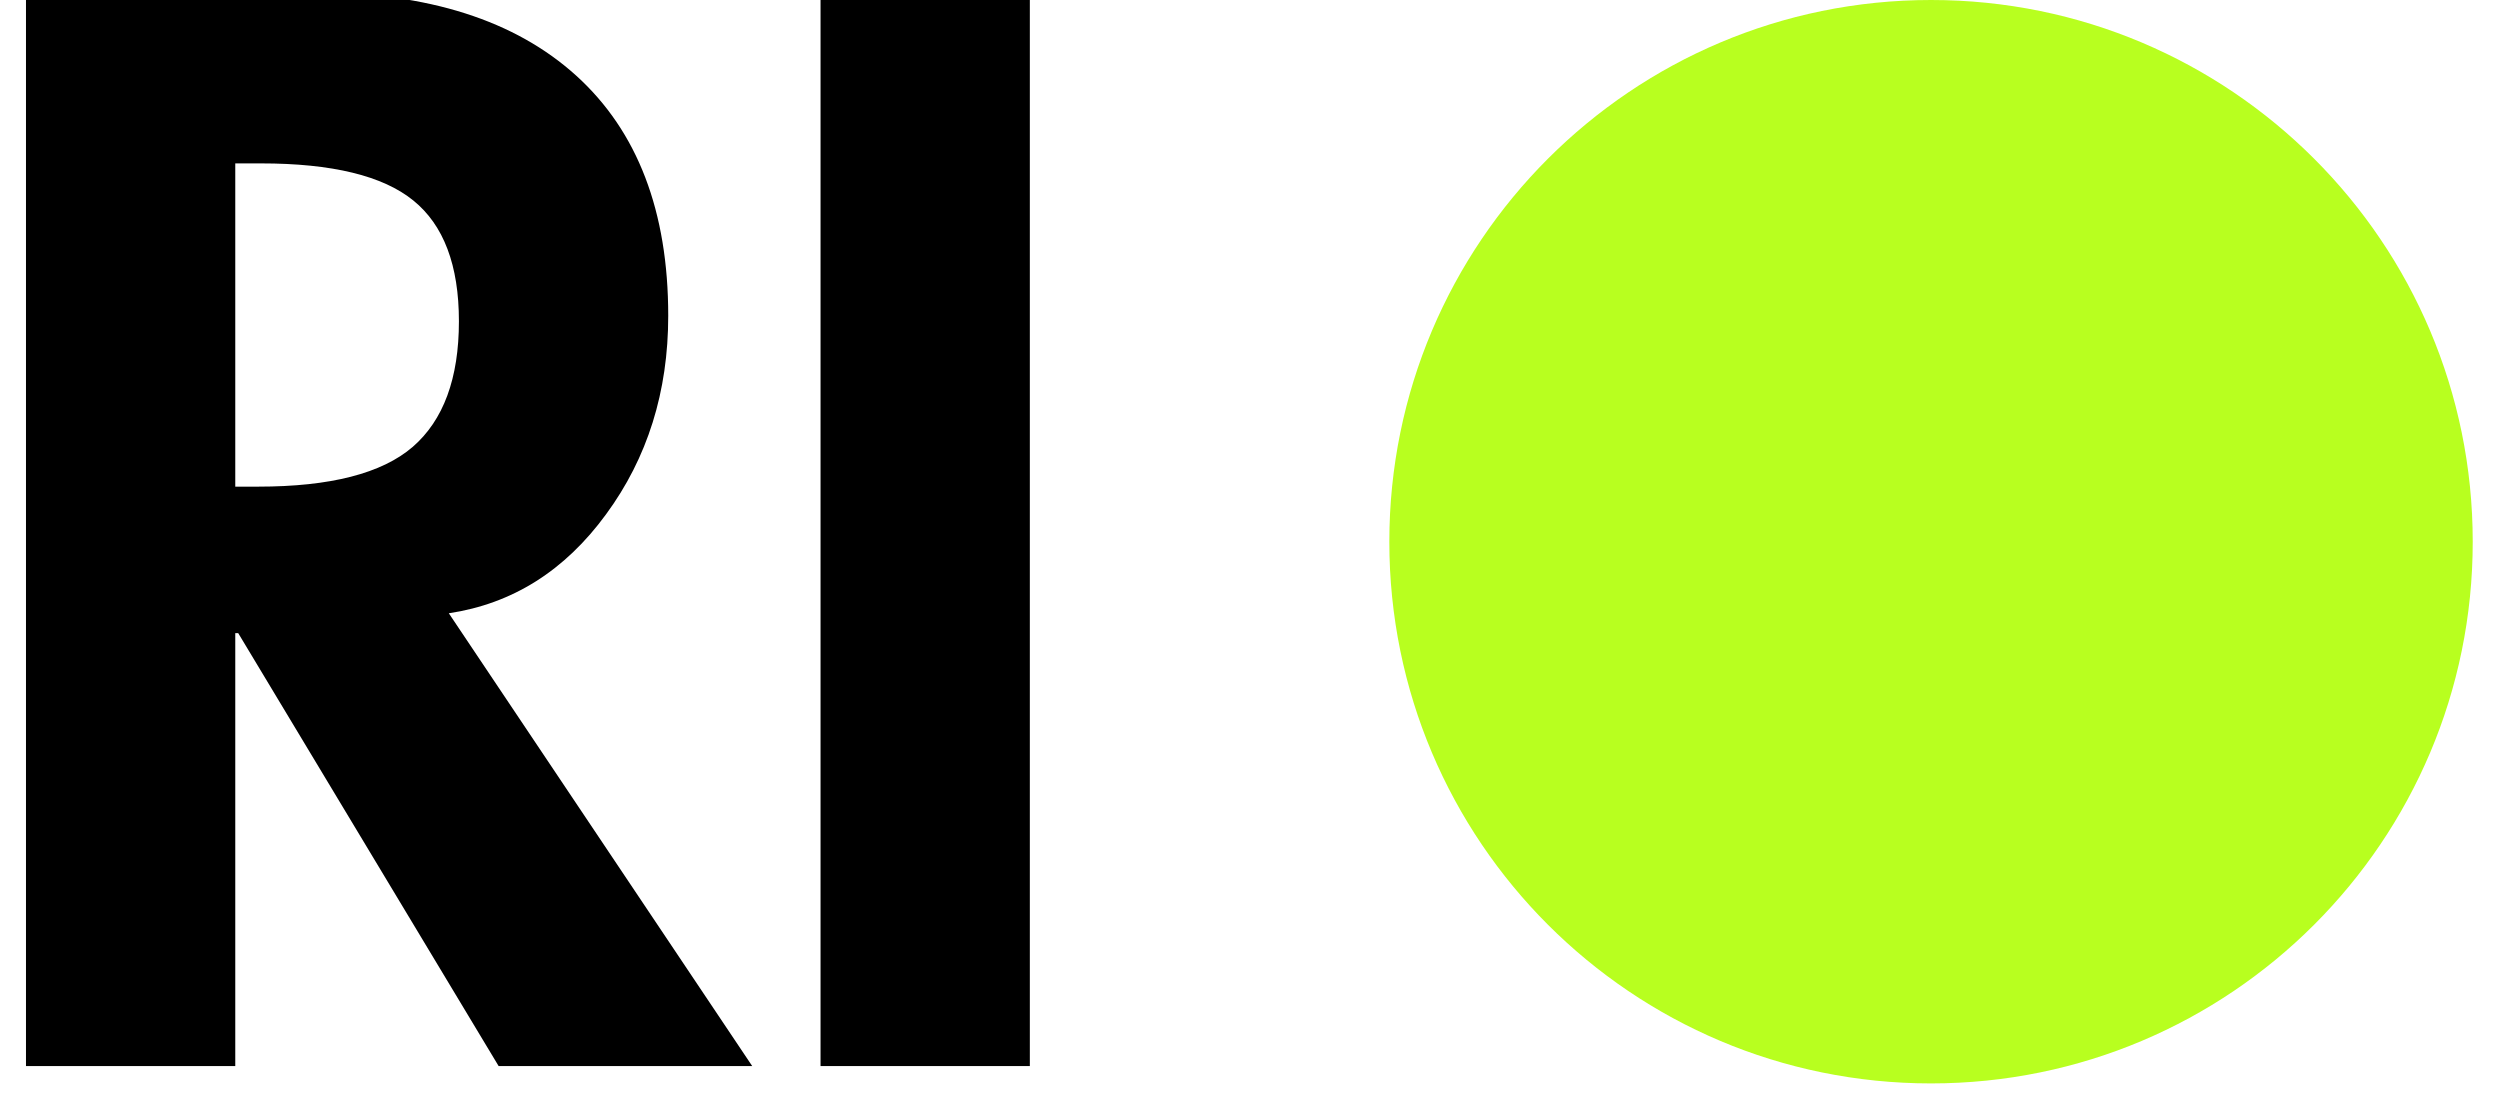
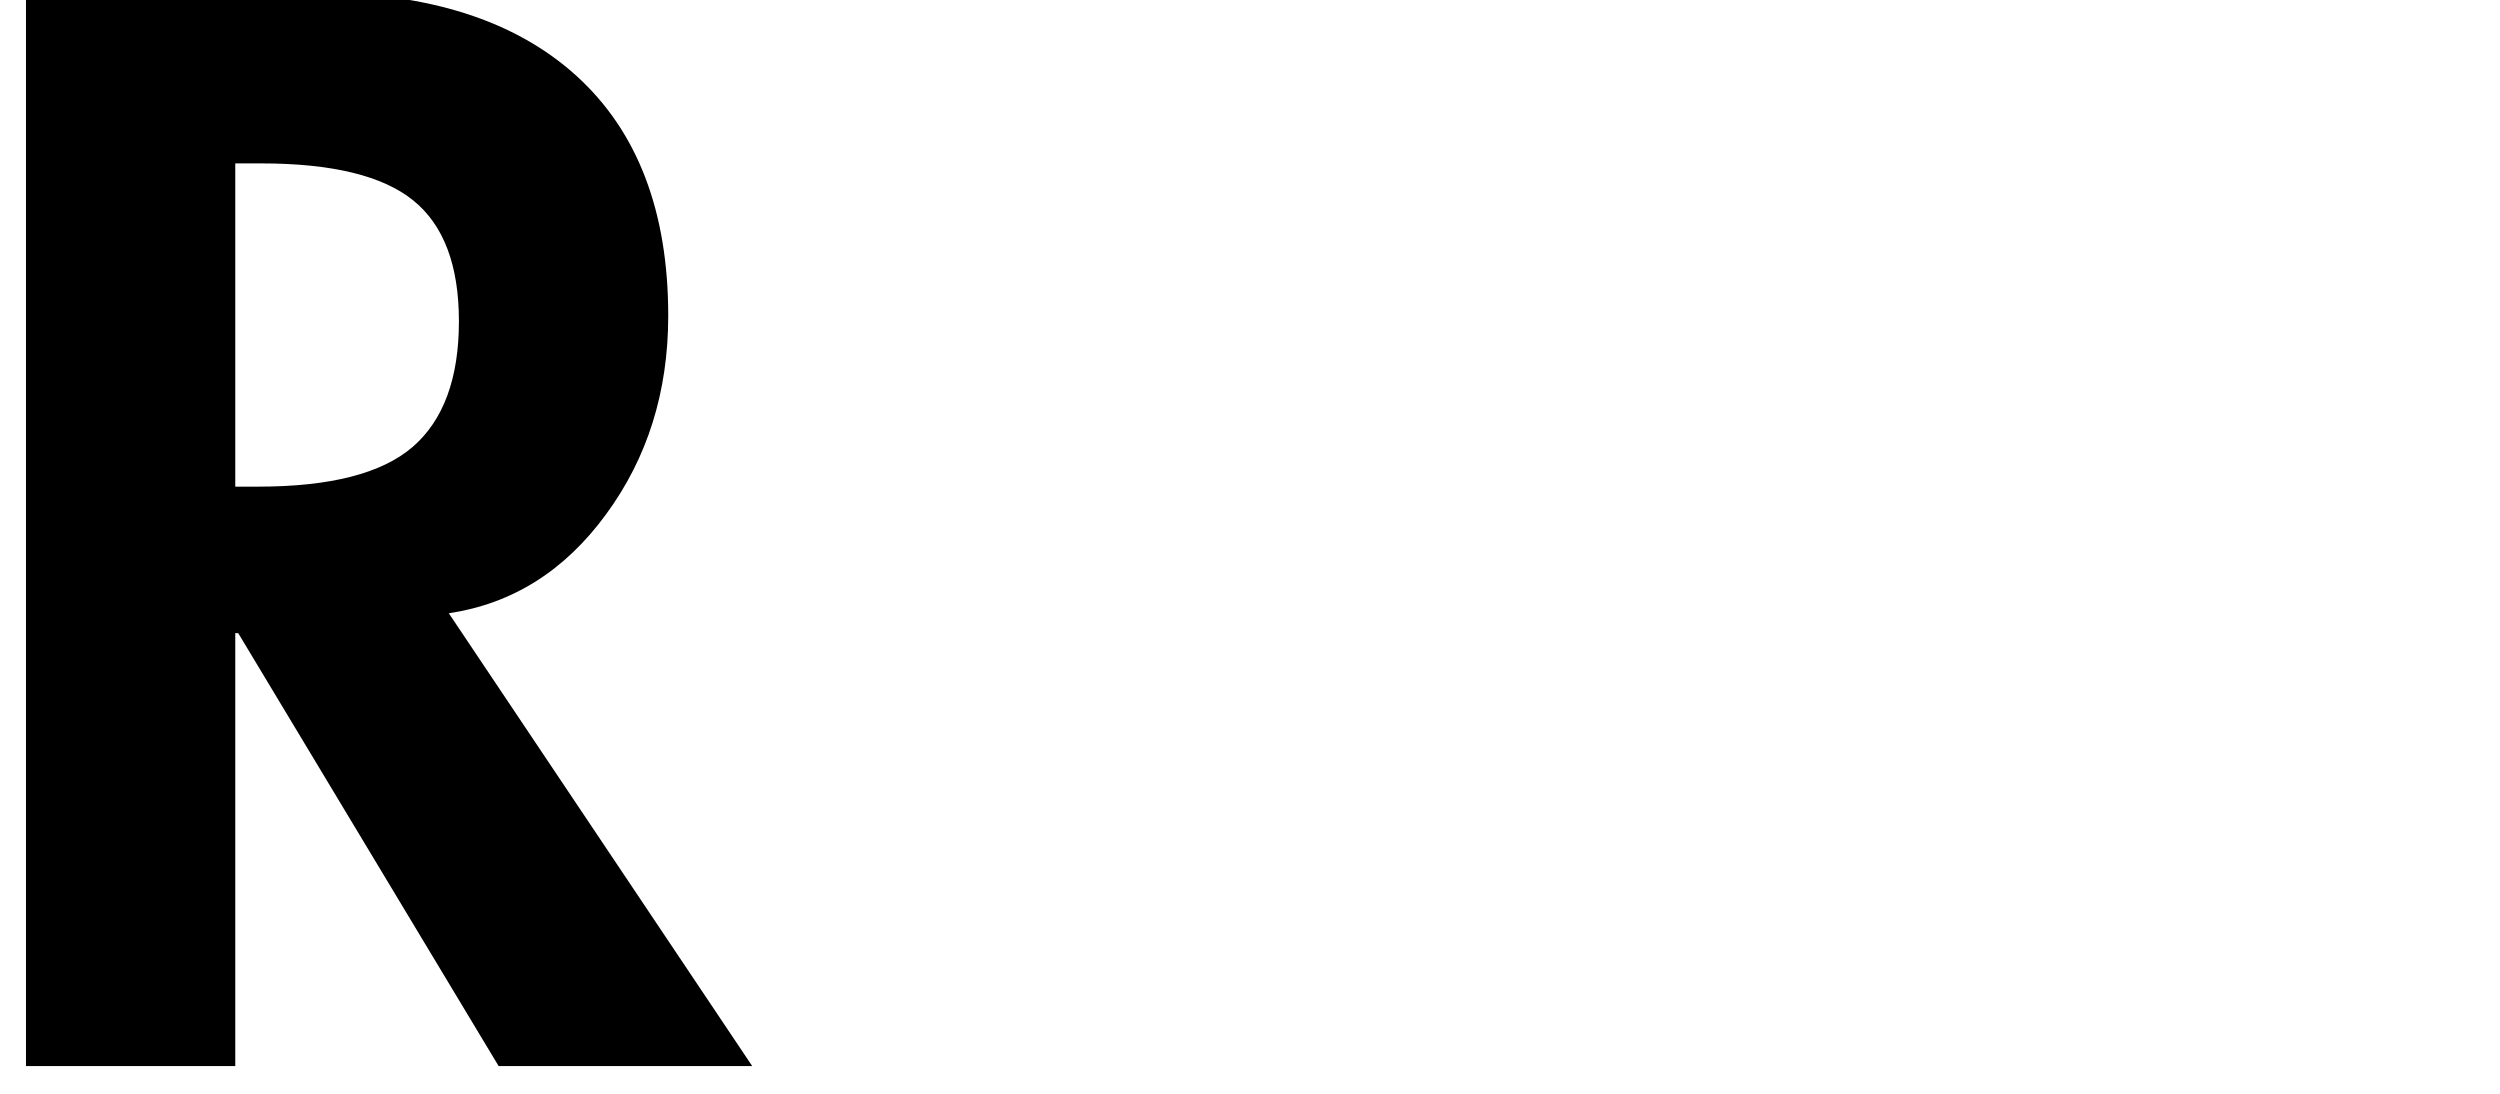
<svg xmlns="http://www.w3.org/2000/svg" width="160" zoomAndPan="magnify" viewBox="0 0 120 52.5" height="70" preserveAspectRatio="xMidYMid meet" version="1.0">
  <defs>
    <g />
    <clipPath id="6c37272240">
-       <path d="M 66.688 0 L 118.691 0 L 118.691 52.004 L 66.688 52.004 Z M 66.688 0 " clip-rule="nonzero" />
-     </clipPath>
+       </clipPath>
    <clipPath id="d733629ef8">
      <path d="M 92.688 0 C 78.328 0 66.688 11.641 66.688 26.004 C 66.688 40.363 78.328 52.004 92.688 52.004 C 107.051 52.004 118.691 40.363 118.691 26.004 C 118.691 11.641 107.051 0 92.688 0 Z M 92.688 0 " clip-rule="nonzero" />
    </clipPath>
  </defs>
  <g fill="#000000" fill-opacity="1">
    <g transform="translate(-2.441, 51.171)">
      <g>
-         <path d="M 17.562 -51.531 C 22.988 -51.531 27.172 -50.195 30.109 -47.531 C 33.047 -44.863 34.516 -41.023 34.516 -36.016 C 34.516 -32.367 33.52 -29.191 31.531 -26.484 C 29.551 -23.773 27.035 -22.191 23.984 -21.734 L 38.547 0 L 26.375 0 L 13.875 -20.781 L 13.734 -20.781 L 13.734 0 L 3.688 0 L 3.688 -51.531 Z M 13.734 -27.812 L 14.828 -27.812 C 18.297 -27.812 20.77 -28.445 22.25 -29.719 C 23.727 -31 24.469 -33.008 24.469 -35.75 C 24.469 -38.438 23.738 -40.367 22.281 -41.547 C 20.82 -42.734 18.383 -43.328 14.969 -43.328 L 13.734 -43.328 Z M 13.734 -27.812 " />
+         <path d="M 17.562 -51.531 C 22.988 -51.531 27.172 -50.195 30.109 -47.531 C 33.047 -44.863 34.516 -41.023 34.516 -36.016 C 34.516 -32.367 33.52 -29.191 31.531 -26.484 C 29.551 -23.773 27.035 -22.191 23.984 -21.734 L 38.547 0 L 26.375 0 L 13.875 -20.781 L 13.734 -20.781 L 13.734 0 L 3.688 0 L 3.688 -51.531 Z M 13.734 -27.812 L 14.828 -27.812 C 18.297 -27.812 20.77 -28.445 22.25 -29.719 C 23.727 -31 24.469 -33.008 24.469 -35.75 C 24.469 -38.438 23.738 -40.367 22.281 -41.547 C 20.82 -42.734 18.383 -43.328 14.969 -43.328 L 13.734 -43.328 Z " />
      </g>
    </g>
    <g transform="translate(35.698, 51.171)">
      <g>
-         <path d="M 13.734 -51.531 L 13.734 0 L 3.688 0 L 3.688 -51.531 Z M 13.734 -51.531 " />
-       </g>
+         </g>
    </g>
  </g>
  <g clip-path="url(#6c37272240)">
    <g clip-path="url(#d733629ef8)">
      <path fill="#b8ff1f" d="M 66.688 0 L 118.691 0 L 118.691 52.004 L 66.688 52.004 Z M 66.688 0 " fill-opacity="1" fill-rule="nonzero" />
    </g>
  </g>
</svg>